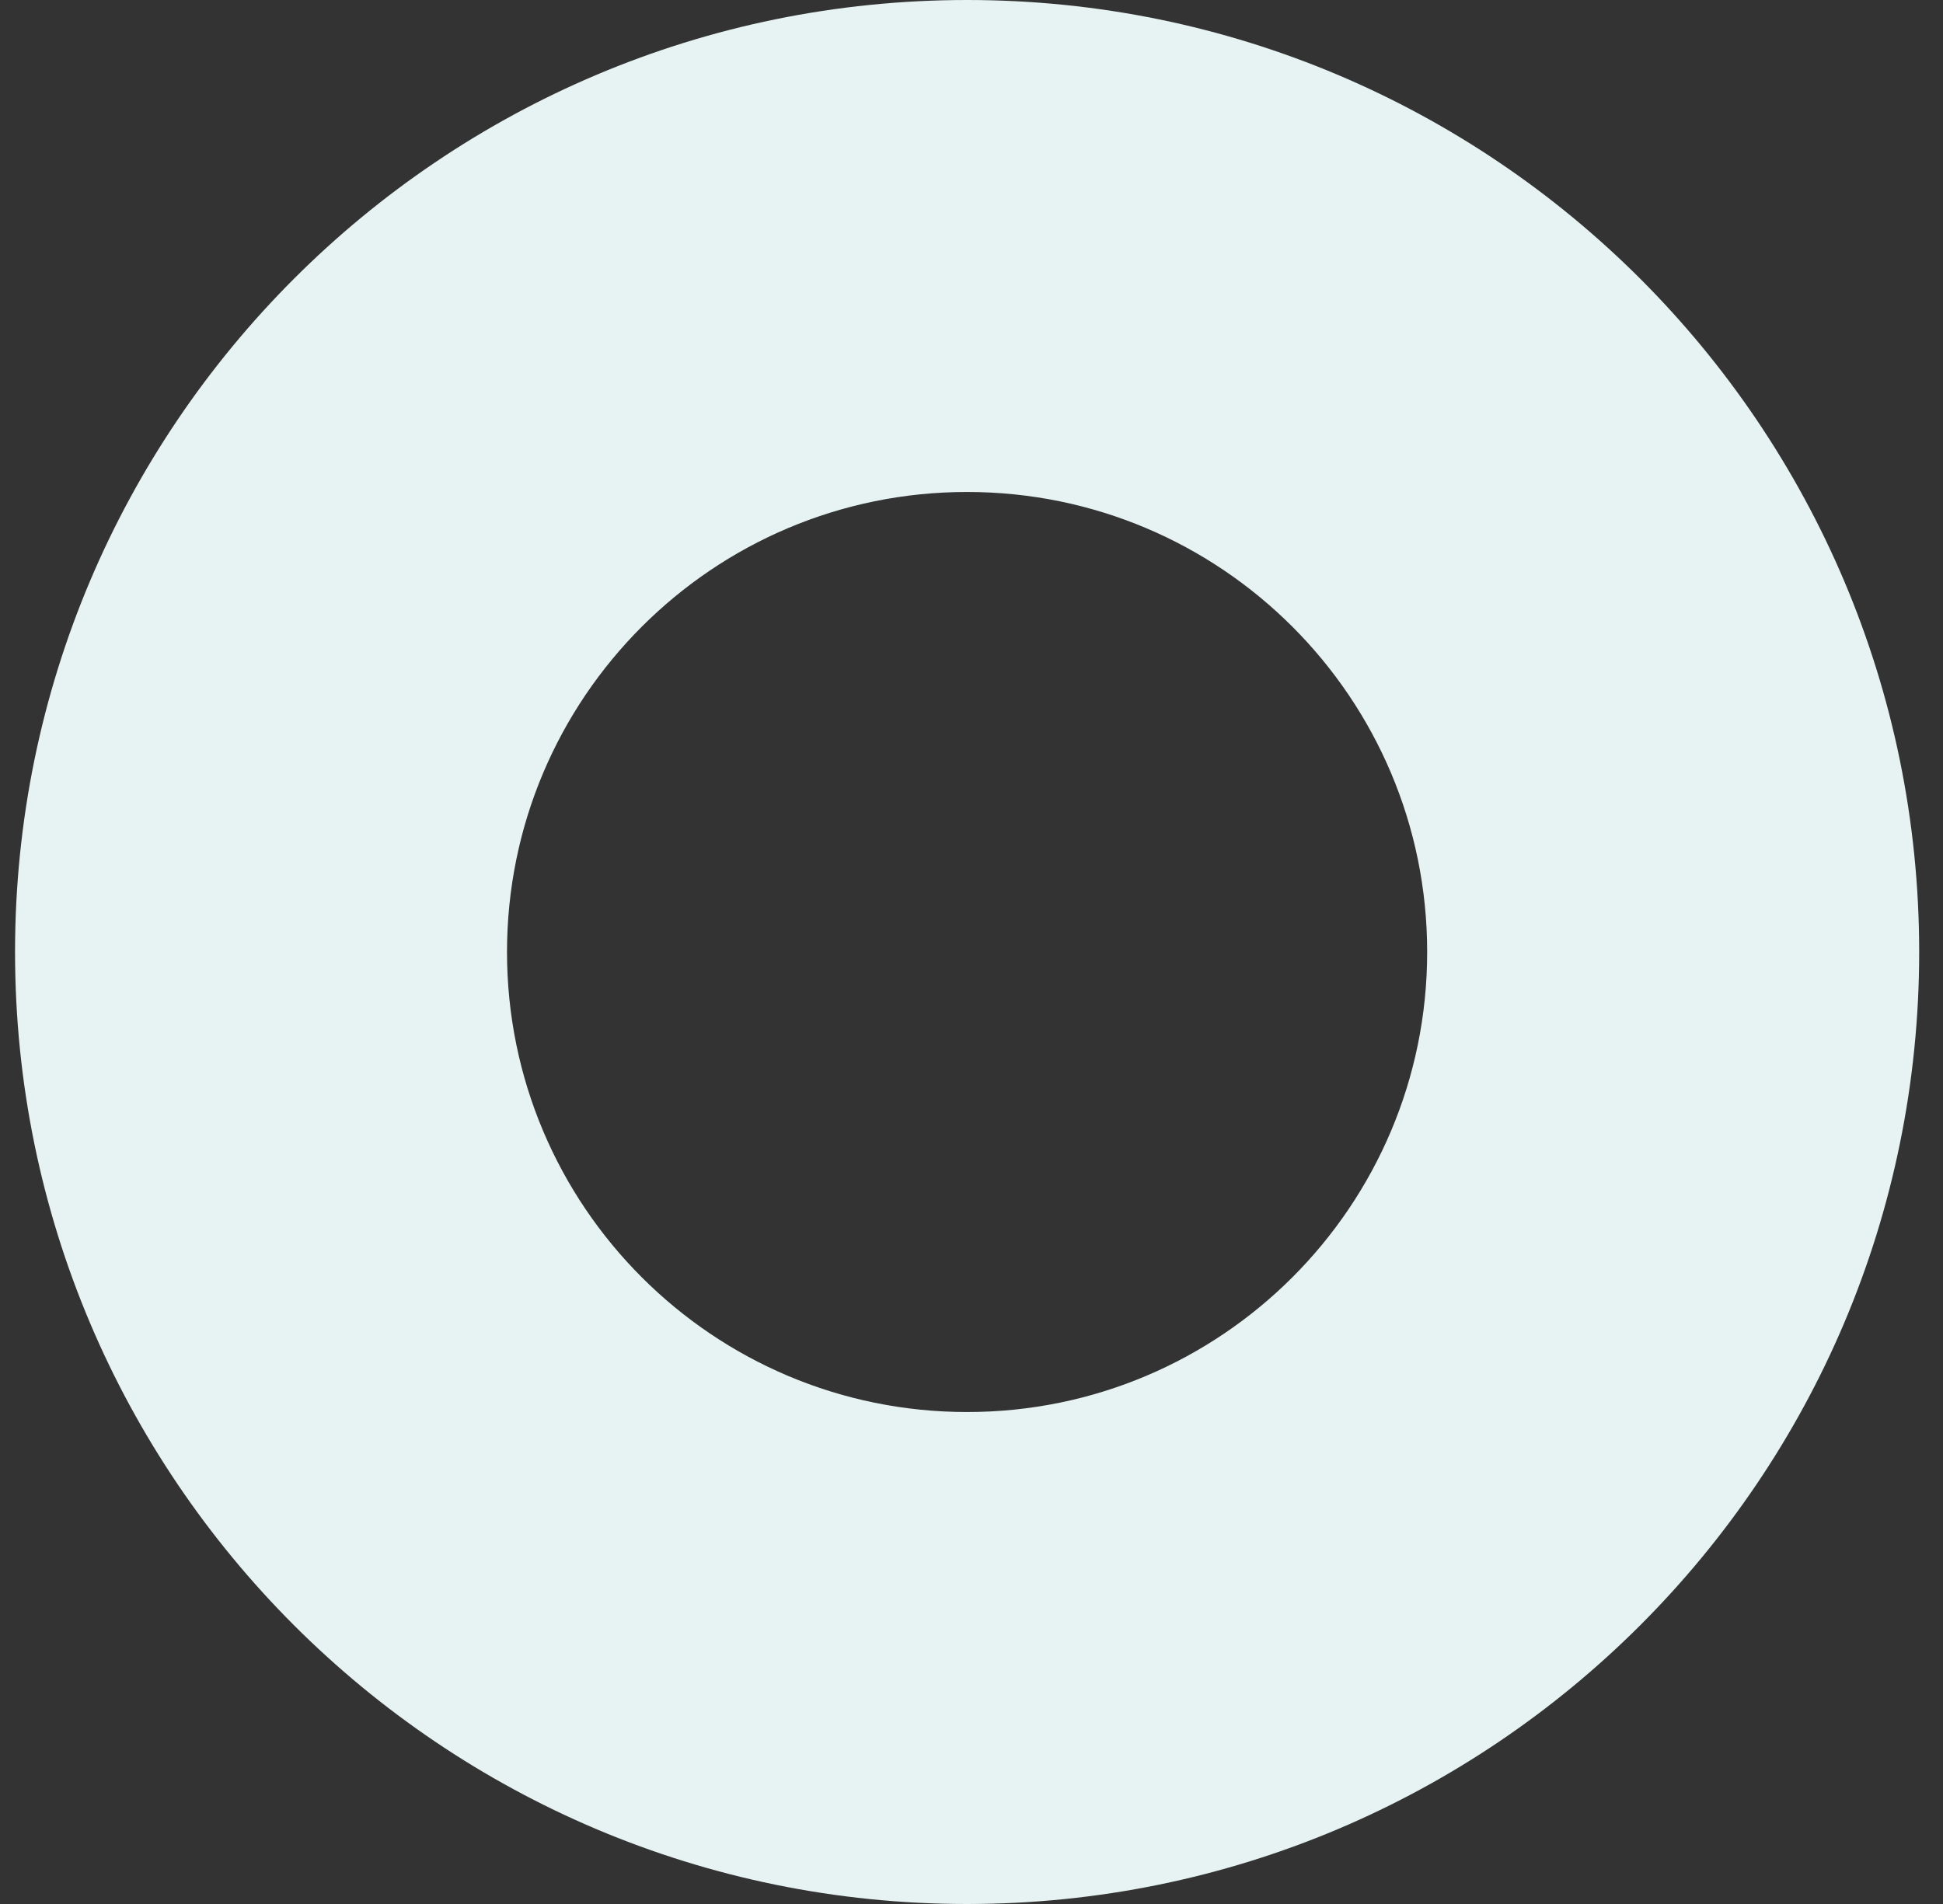
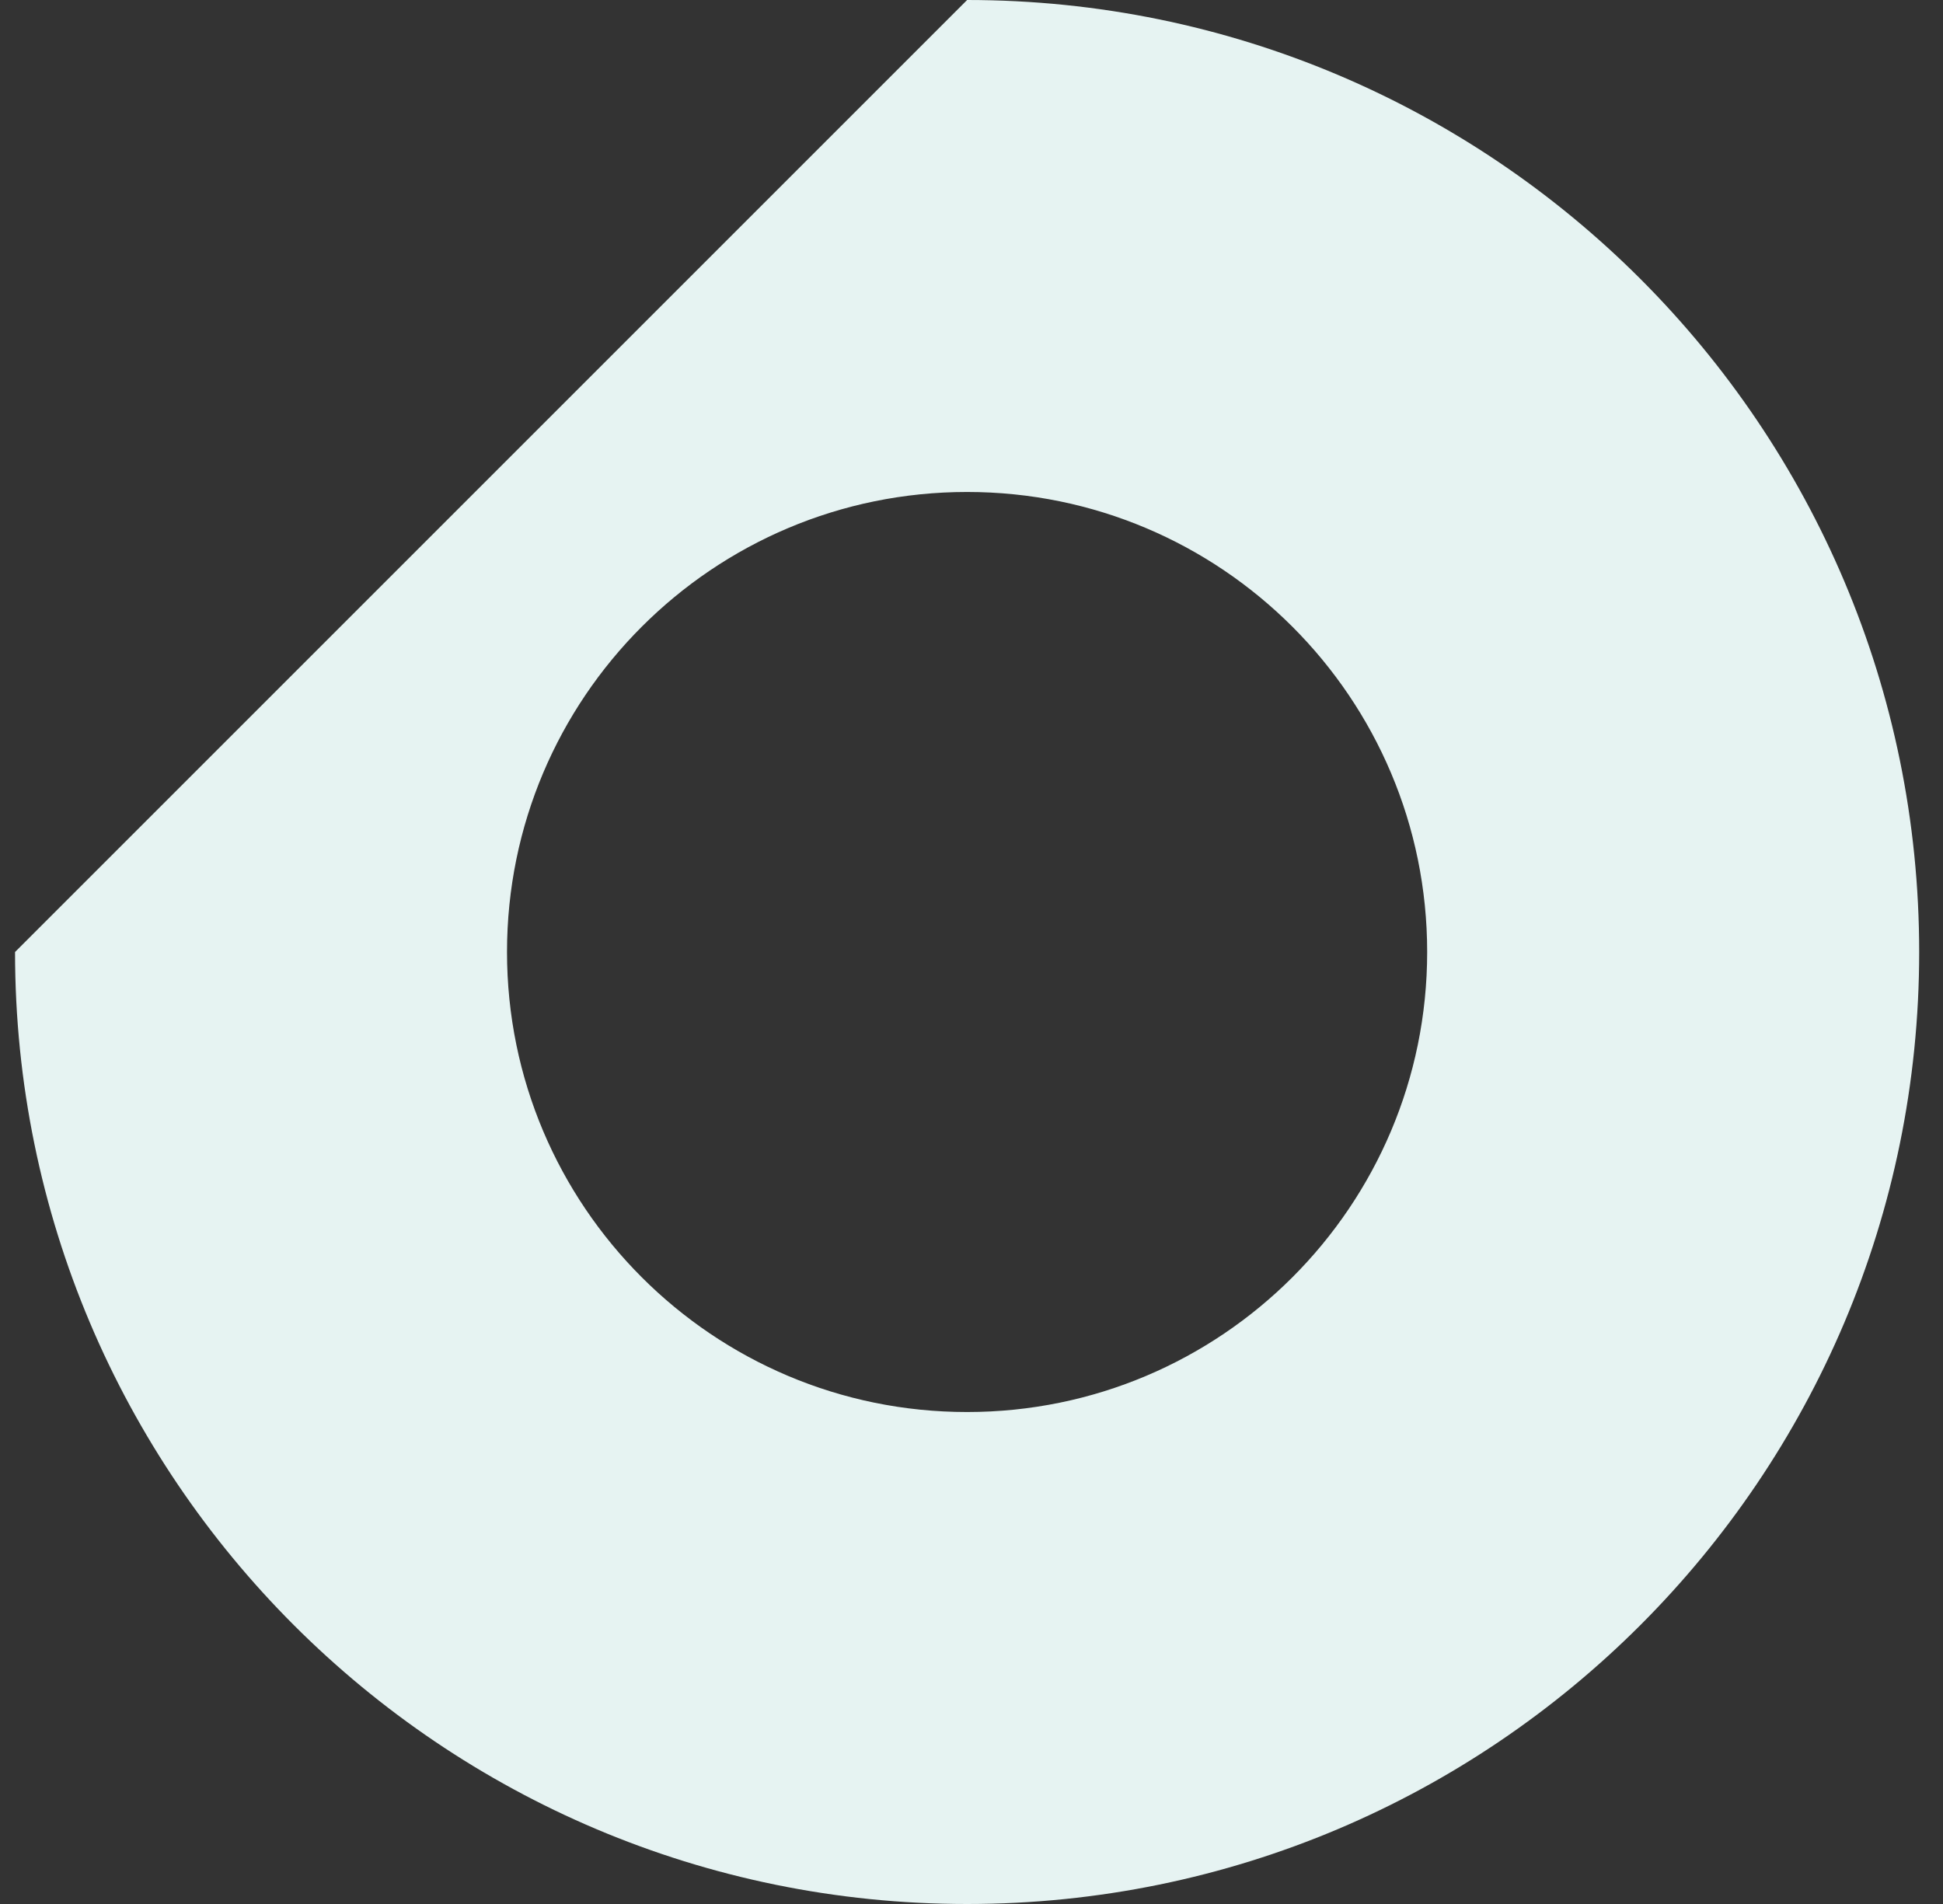
<svg xmlns="http://www.w3.org/2000/svg" width="50" height="49" viewBox="0 0 50 49" fill="none">
  <rect x="0" y="0" width="50" height="49" fill="#333333" stroke="none" />
-   <path d="M24.887 0C38.418 0 49.387 10.969 49.387 24.5C49.387 38.031 38.418 49 24.887 49C11.356 49 0.387 38.031 0.387 24.5C0.387 10.969 11.356 0 24.887 0ZM24.886 12.661C18.348 12.661 13.047 17.962 13.047 24.5C13.047 31.038 18.348 36.339 24.886 36.339C31.425 36.339 36.726 31.038 36.726 24.5C36.726 17.962 31.425 12.661 24.886 12.661Z" fill="#E6F3F2" />
+   <path d="M24.887 0C38.418 0 49.387 10.969 49.387 24.5C49.387 38.031 38.418 49 24.887 49C11.356 49 0.387 38.031 0.387 24.5ZM24.886 12.661C18.348 12.661 13.047 17.962 13.047 24.5C13.047 31.038 18.348 36.339 24.886 36.339C31.425 36.339 36.726 31.038 36.726 24.5C36.726 17.962 31.425 12.661 24.886 12.661Z" fill="#E6F3F2" />
</svg>